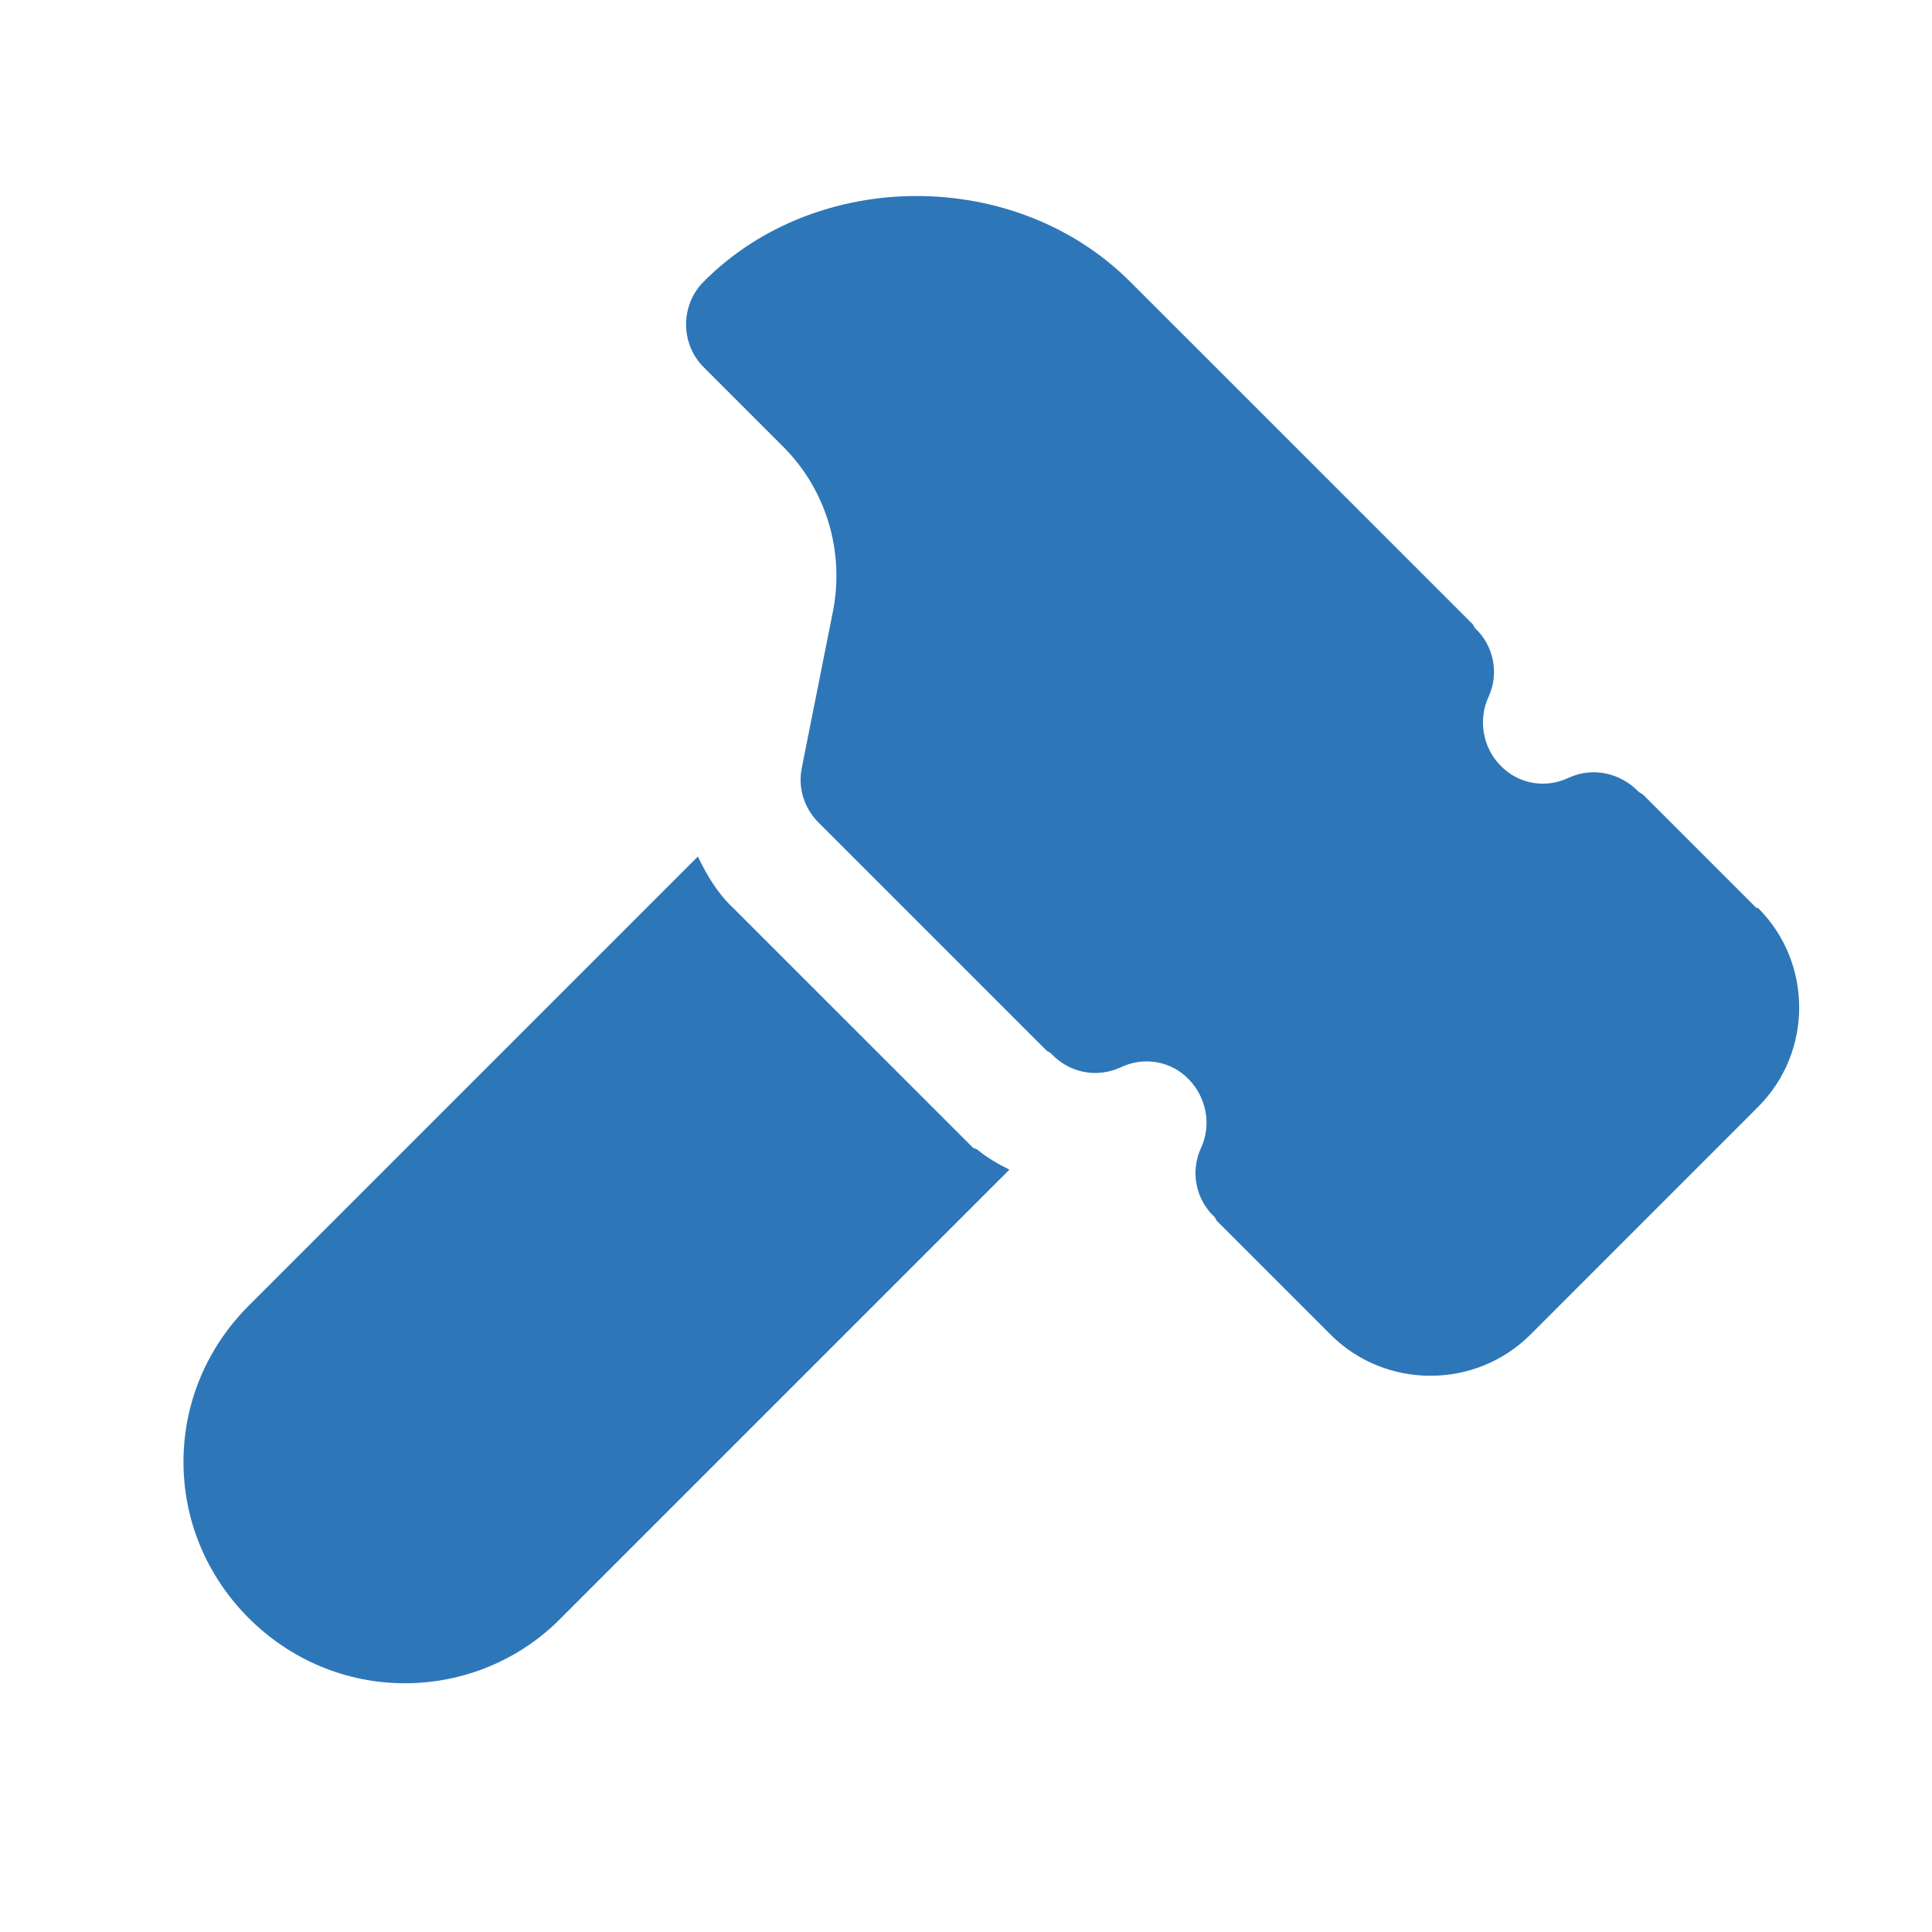
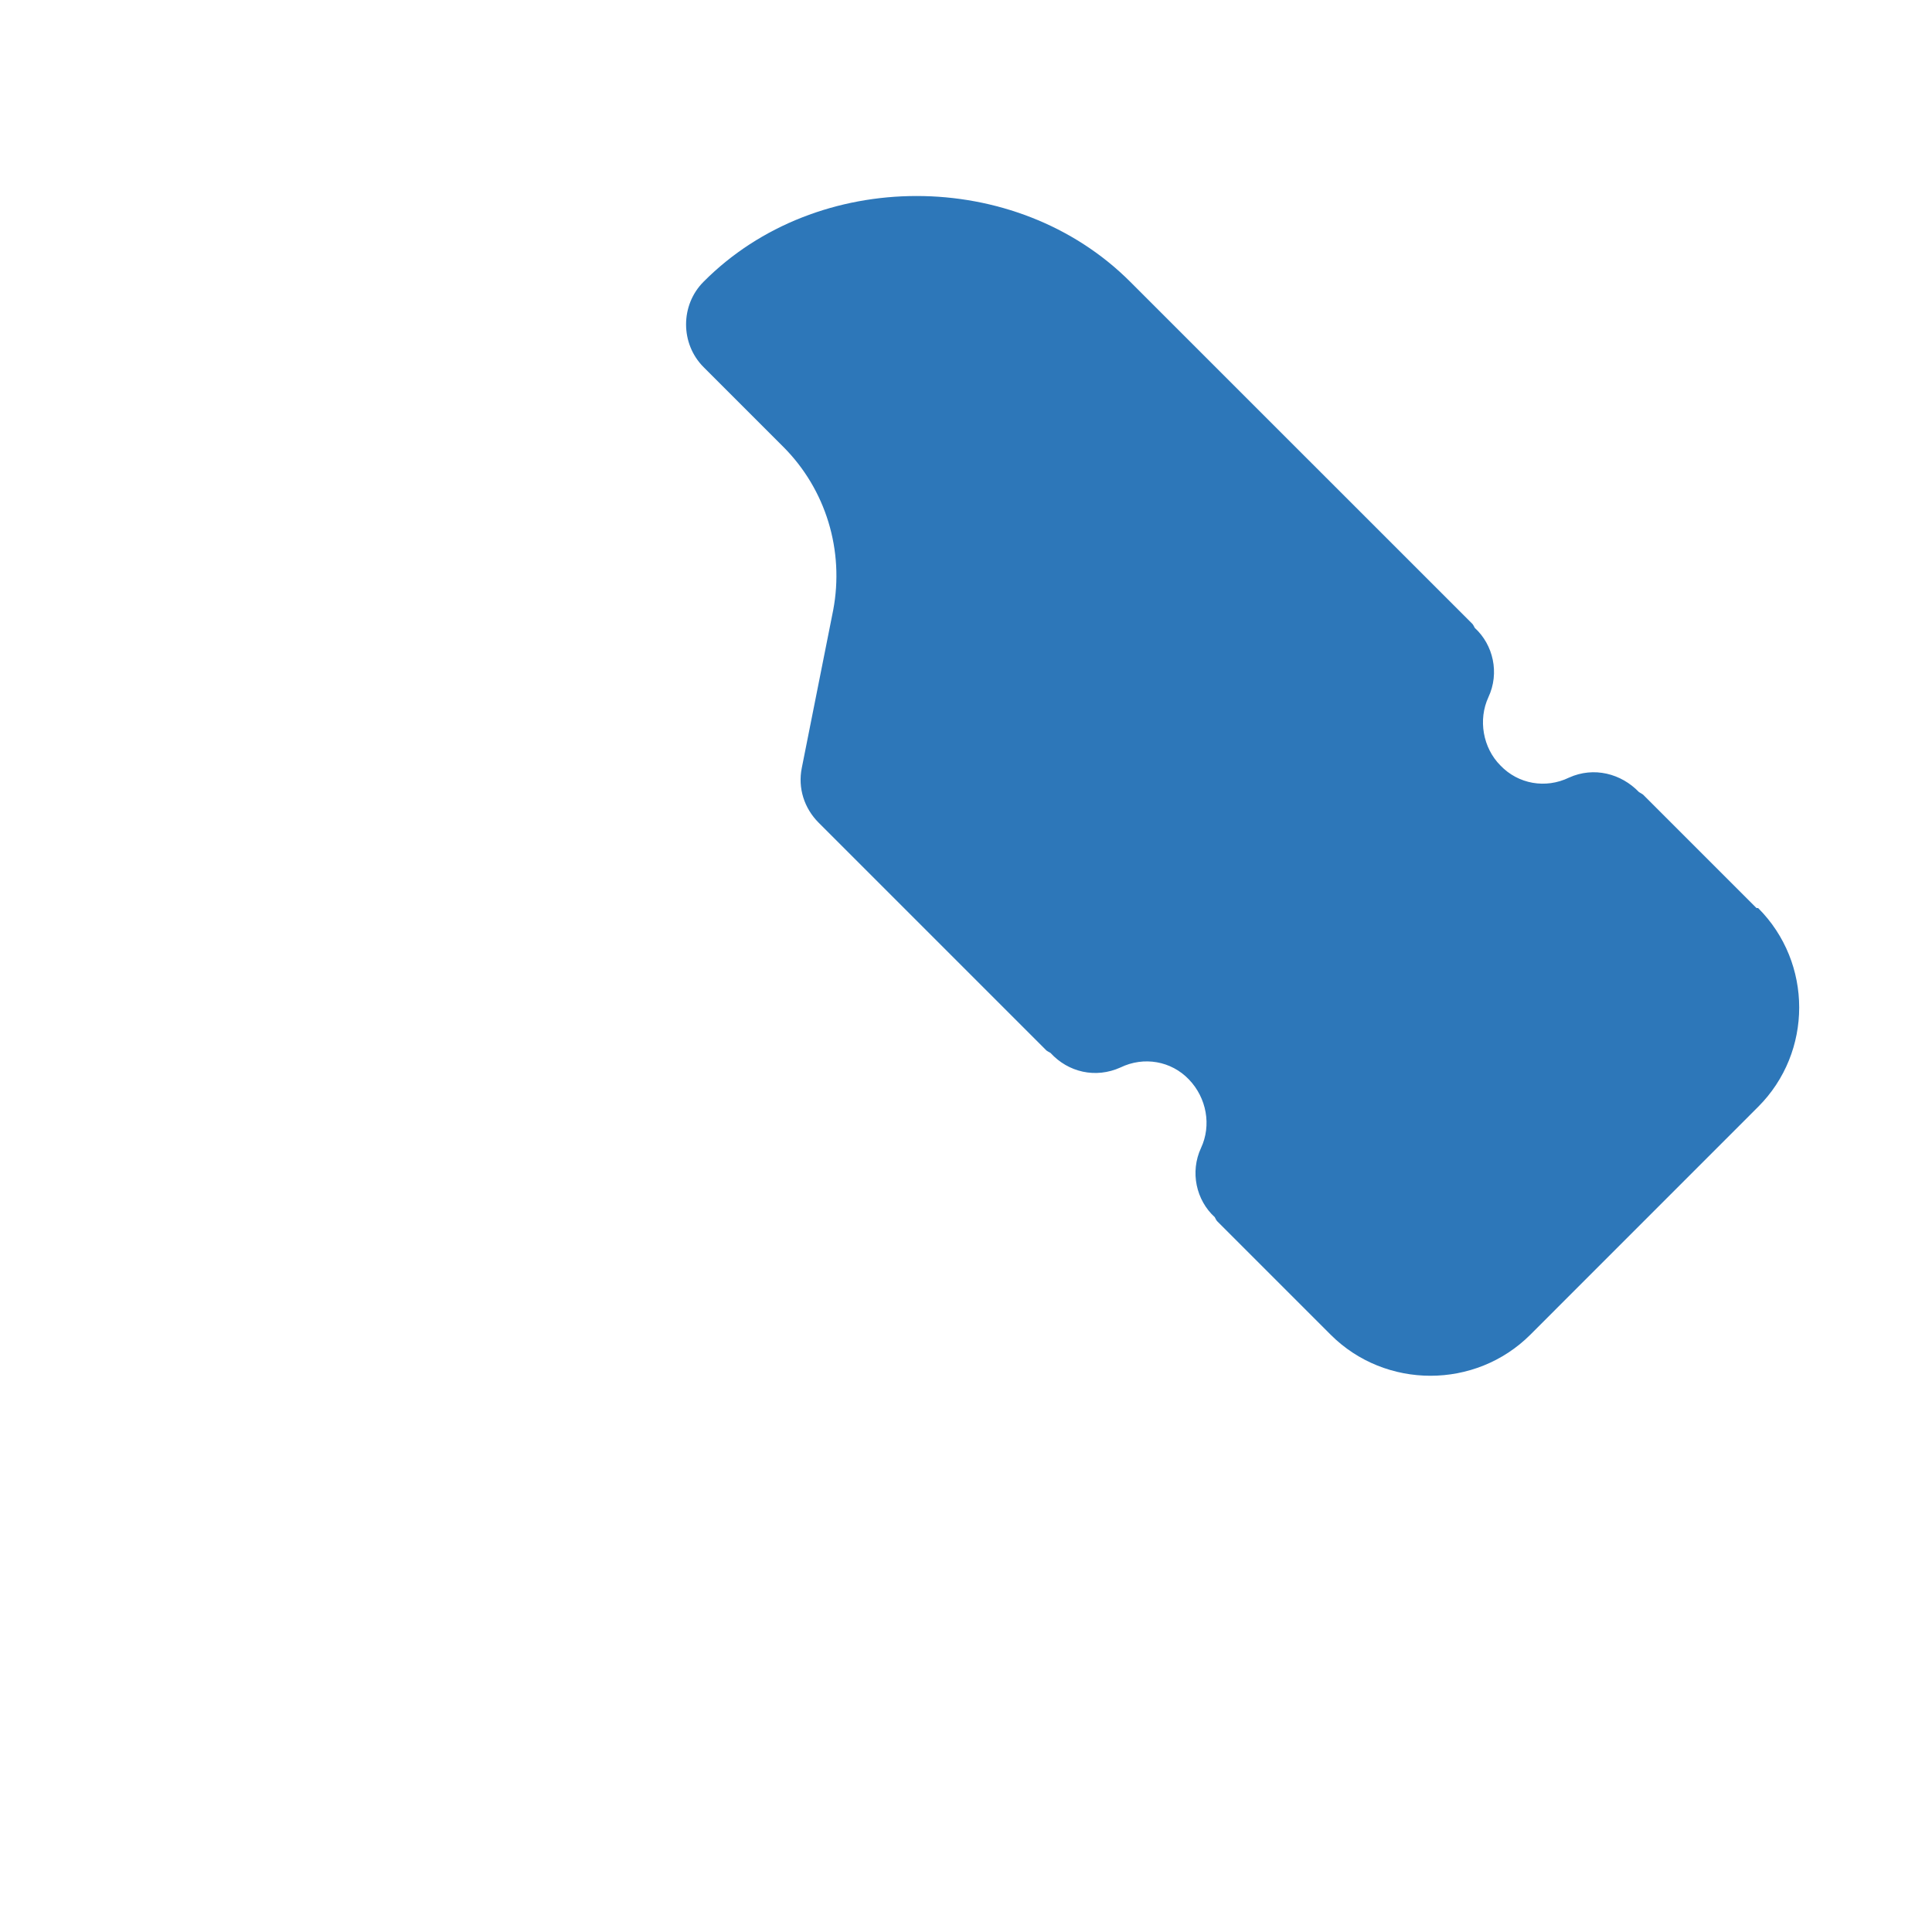
<svg xmlns="http://www.w3.org/2000/svg" width="32" height="32" viewBox="0 0 32 32" fill="none">
  <path d="M29.093 15.04L27.213 13.16C27.213 13.16 27.173 13.133 27.147 13.12C26.853 12.813 26.4 12.693 25.987 12.88C25.6 13.067 25.147 12.987 24.853 12.68C24.56 12.387 24.48 11.92 24.653 11.547C24.84 11.147 24.733 10.68 24.427 10.4C24.413 10.373 24.4 10.347 24.387 10.333L18.72 4.667C16.827 2.773 13.533 2.773 11.653 4.667C11.267 5.053 11.267 5.693 11.653 6.08L12.973 7.4C13.68 8.107 13.987 9.12 13.8 10.107L13.28 12.72C13.213 13.053 13.32 13.387 13.56 13.627L17.333 17.4C17.333 17.4 17.373 17.427 17.4 17.44C17.693 17.76 18.147 17.867 18.56 17.68C18.947 17.493 19.4 17.573 19.693 17.88C19.987 18.187 20.067 18.64 19.893 19.013C19.707 19.413 19.813 19.88 20.12 20.16C20.133 20.187 20.147 20.213 20.16 20.227L22.04 22.107C22.493 22.56 23.093 22.787 23.693 22.787C24.293 22.787 24.893 22.56 25.347 22.107L29.12 18.333C30.027 17.427 30.027 15.947 29.12 15.04H29.093Z" fill="#2D77B9" />
-   <path d="M16.132 19.026L15.906 18.8L12.132 15.027C11.879 14.787 11.706 14.493 11.559 14.187L4.119 21.627C3.426 22.32 3.039 23.24 3.039 24.213C3.039 25.186 3.426 26.107 4.119 26.8C4.812 27.493 5.732 27.88 6.706 27.88C7.679 27.88 8.612 27.493 9.292 26.8L16.719 19.373C16.532 19.28 16.346 19.173 16.186 19.04L16.132 19.013V19.026Z" fill="#2D77B9" />
</svg>